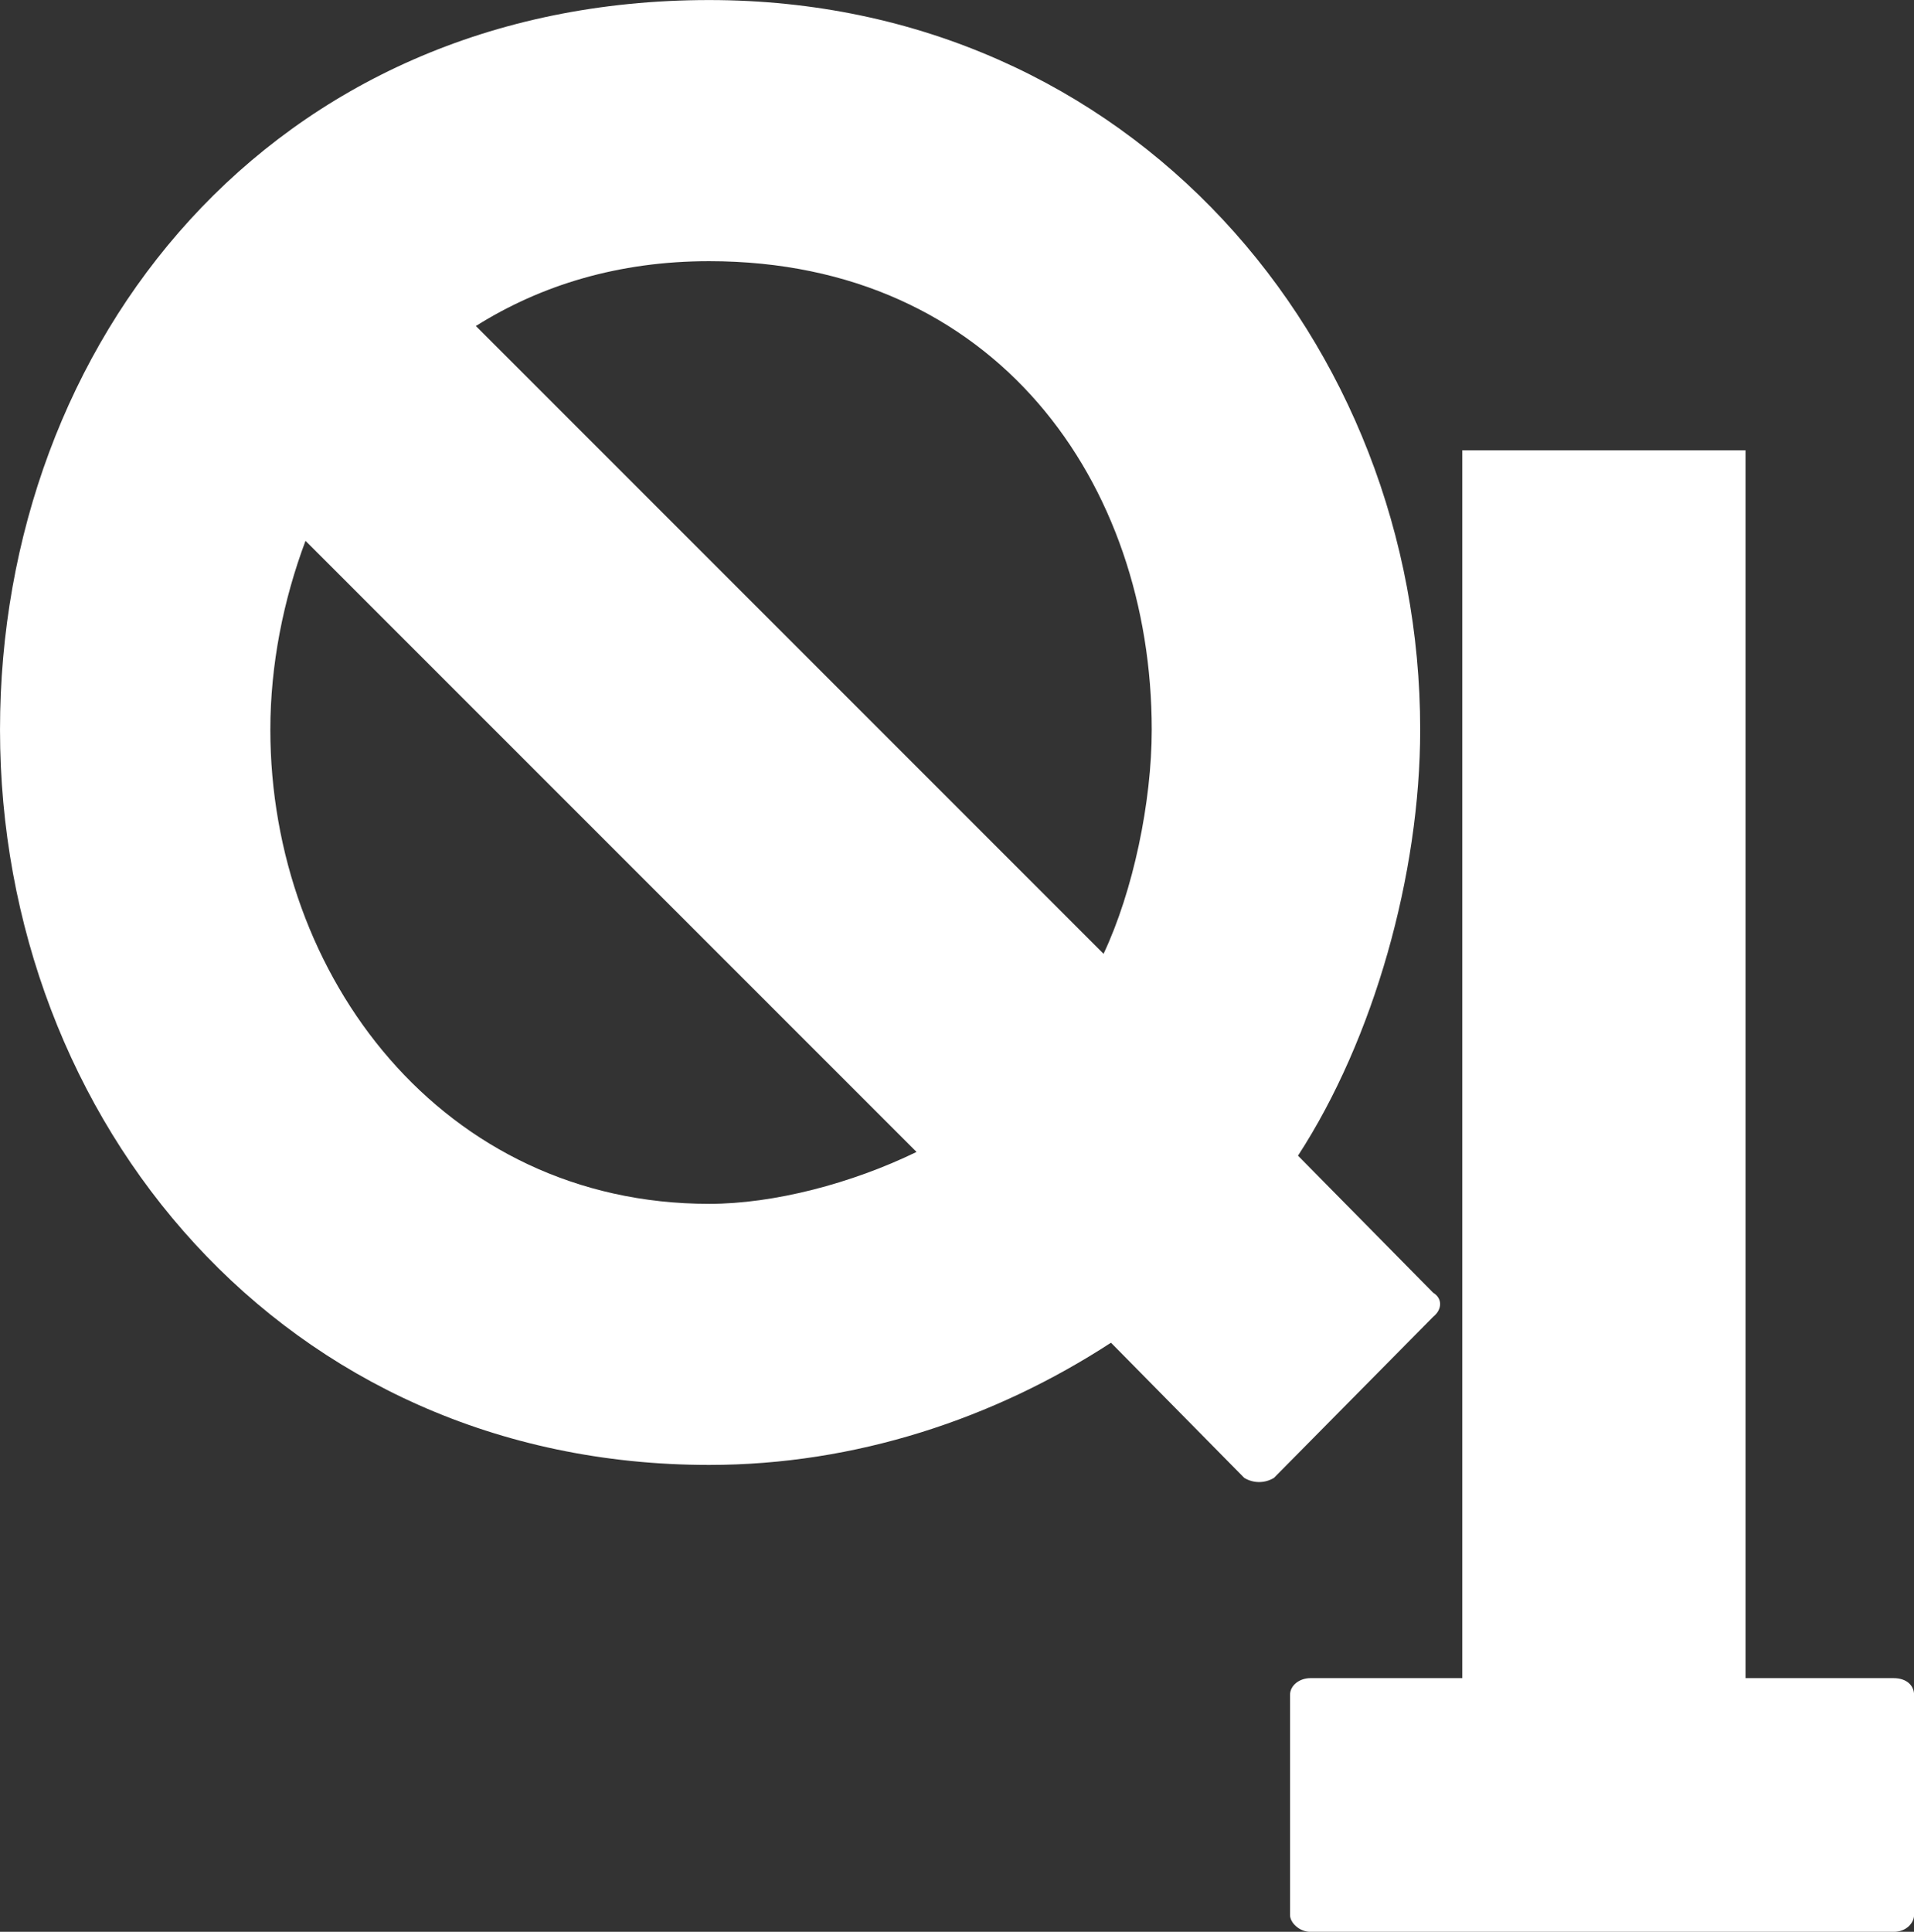
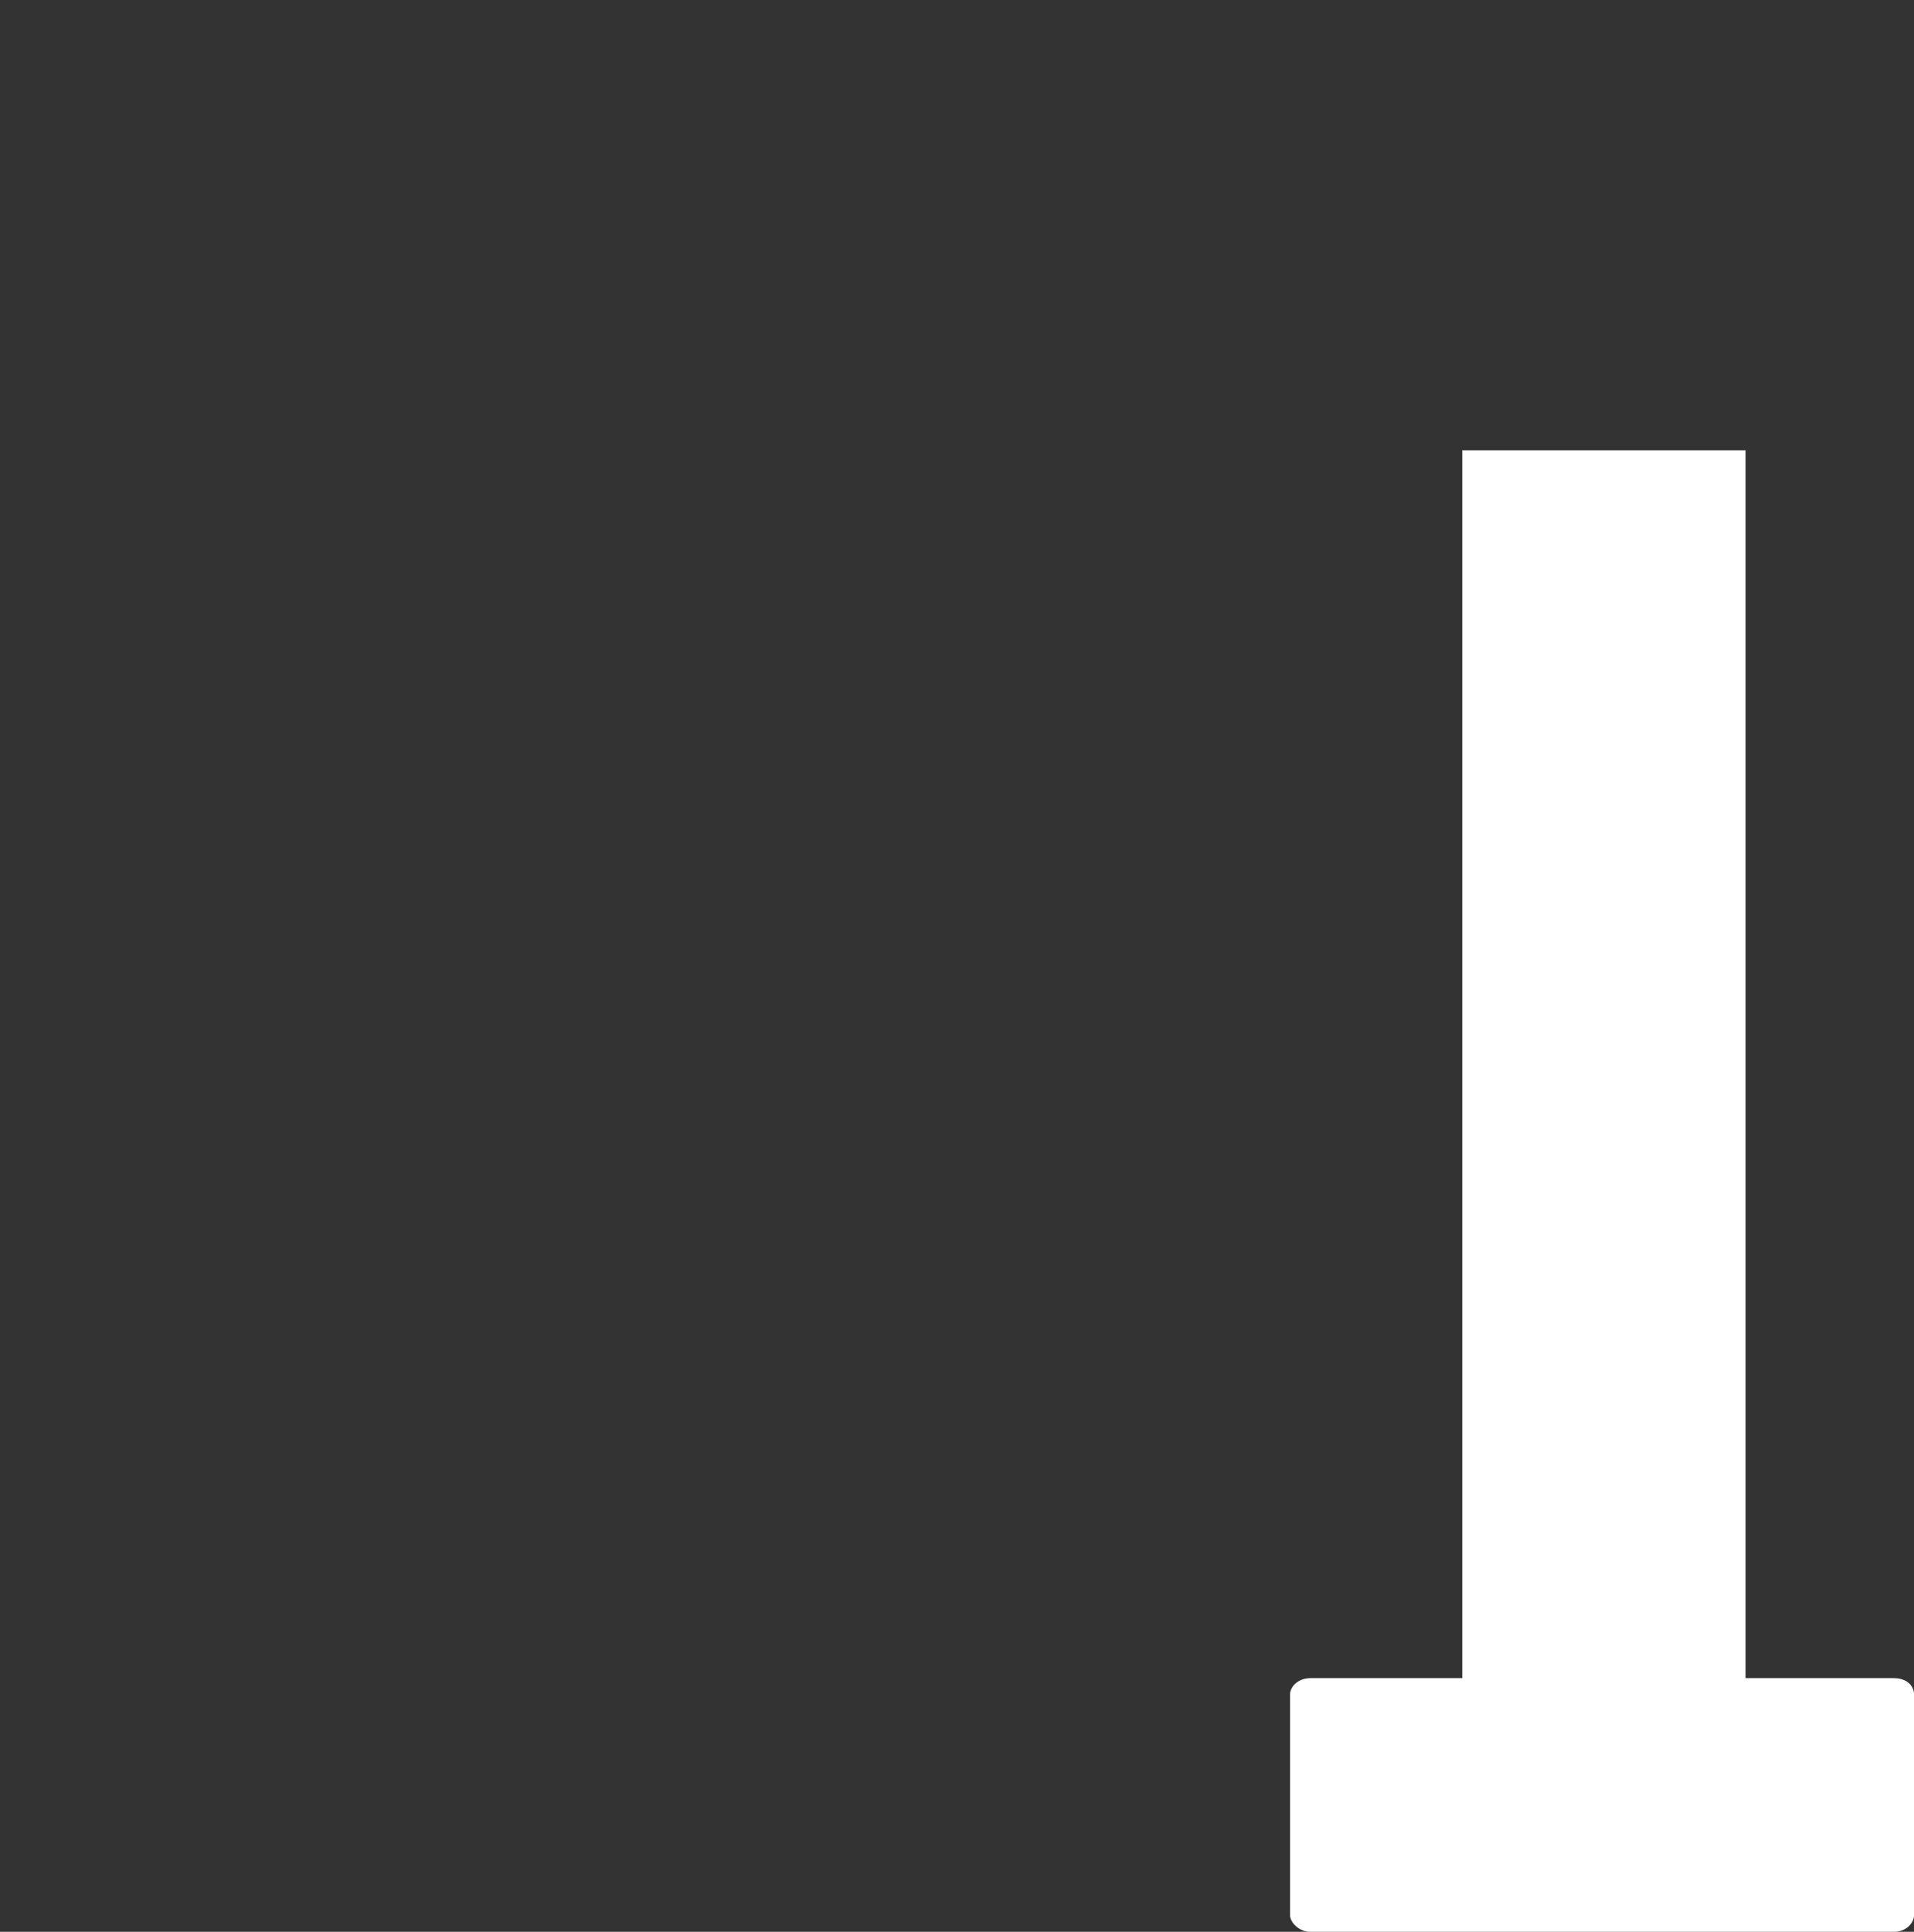
<svg xmlns="http://www.w3.org/2000/svg" zoomAndPan="magnify" preserveAspectRatio="xMidYMid meet" version="1.0" viewBox="100.3 111.73 155.04 156.45">
  <rect x="100.3" y="111.73" width="155.04" height="156.45" fill="#333333" stroke="none" />
  <defs fill="#ffffff">
    <g />
  </defs>
  <g fill="#ffffff" fill-opacity="1">
    <g transform="translate(204.798, 268.184)">
      <g>
        <path d="M 48.895 -20.547 L 36.895 -20.547 L 36.895 -119.988 L 13.949 -119.988 L 13.949 -20.547 L 1.648 -20.547 C 0.75 -20.547 0 -19.949 0 -19.199 L 0 -1.352 C 0 -0.75 0.75 0 1.648 0 L 48.895 0 C 49.945 0 50.547 -0.75 50.547 -1.352 L 50.547 -19.199 C 50.547 -19.949 49.945 -20.547 48.895 -20.547 Z M 48.895 -20.547 " fill="#ffffff" />
      </g>
    </g>
  </g>
  <g fill="#ffffff" fill-opacity="1">
    <g transform="translate(100.301, 231.722)">
      <g>
-         <path d="M 21.898 -60.895 C 21.898 -66.145 22.949 -71.395 24.746 -76.191 L 74.242 -26.699 C 68.992 -24.148 62.695 -22.496 57.445 -22.496 C 35.848 -22.496 21.898 -40.945 21.898 -60.895 Z M 93.293 -60.895 C 93.293 -55.043 91.793 -47.844 89.391 -42.746 L 38.547 -93.59 C 43.797 -96.891 50.094 -98.84 57.445 -98.84 C 80.691 -98.84 93.293 -80.844 93.293 -60.895 Z M 116.09 -15.297 L 105.141 -26.398 C 111.289 -35.848 115.039 -49.195 115.039 -60.895 C 115.039 -92.242 91.641 -119.988 57.445 -119.988 C 21.898 -119.988 0 -92.242 0 -60.895 C 0 -29.246 22.949 -1.352 57.445 -1.352 C 69.293 -1.352 80.543 -5.098 89.992 -11.25 L 100.789 -0.301 C 101.539 0.148 102.441 0.148 103.191 -0.301 L 116.09 -13.348 C 116.84 -13.949 116.84 -14.848 116.09 -15.297 Z M 116.09 -15.297 " fill="#ffffff" />
-       </g>
+         </g>
    </g>
  </g>
</svg>